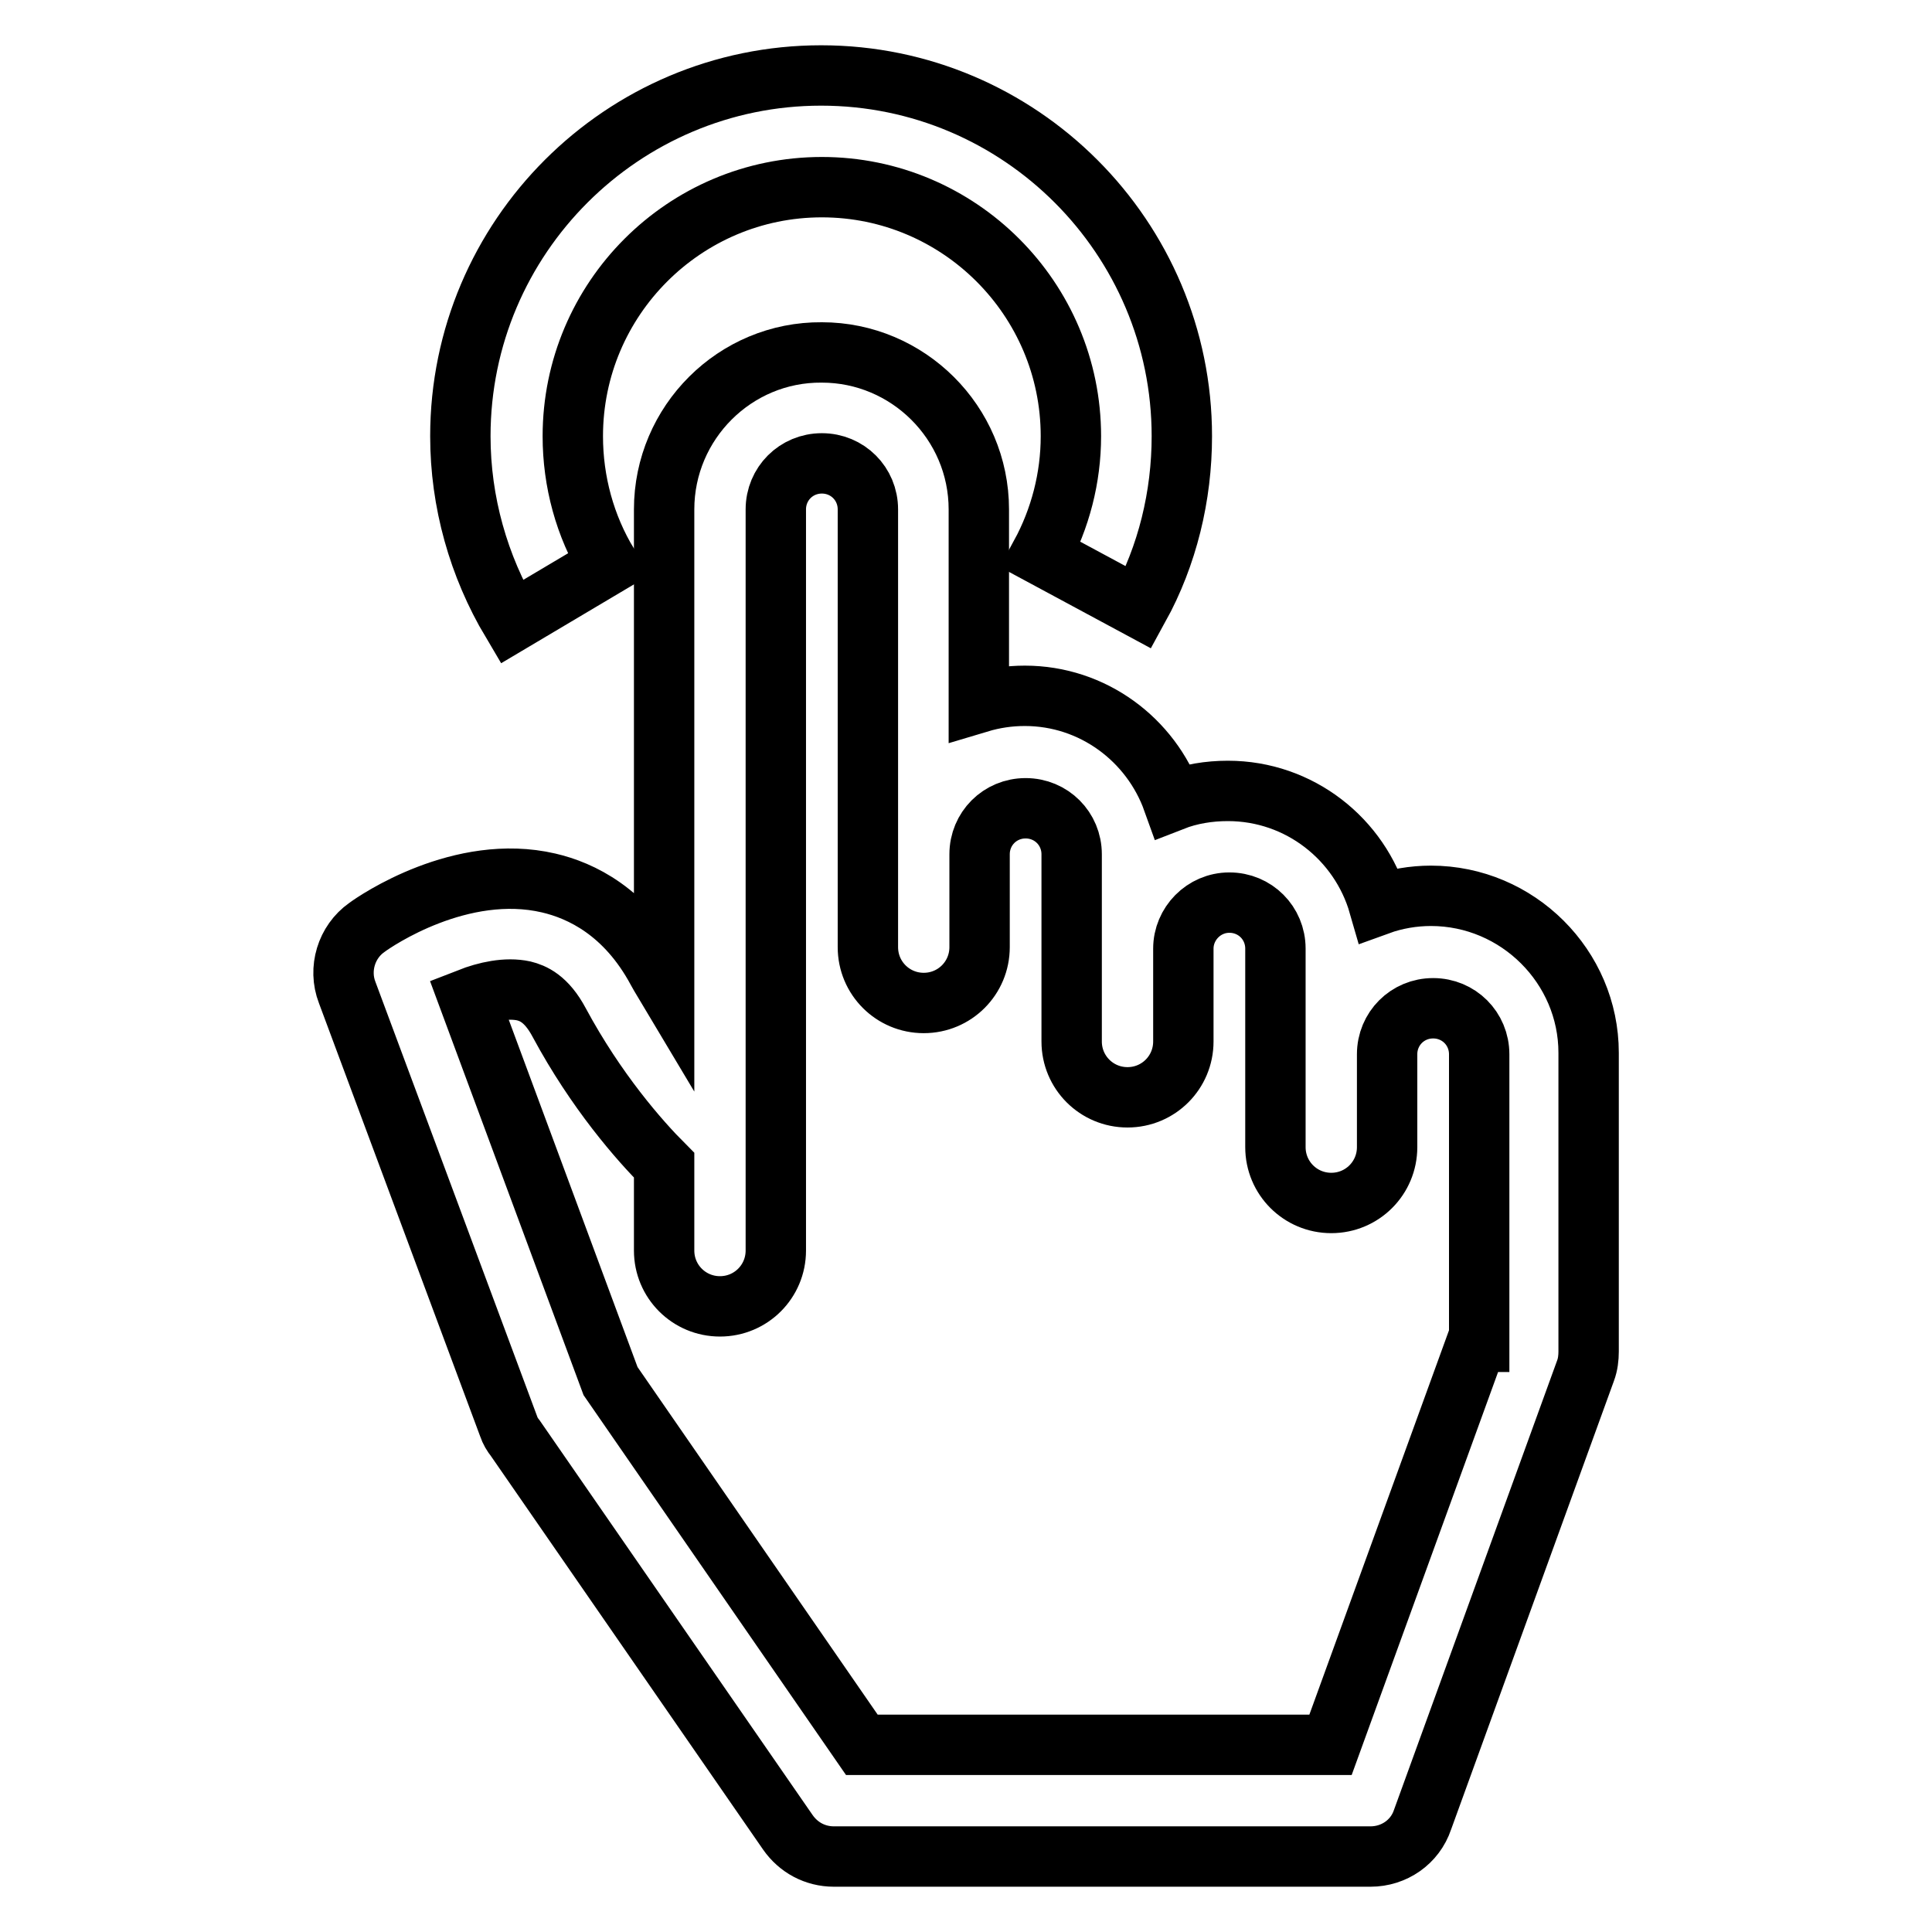
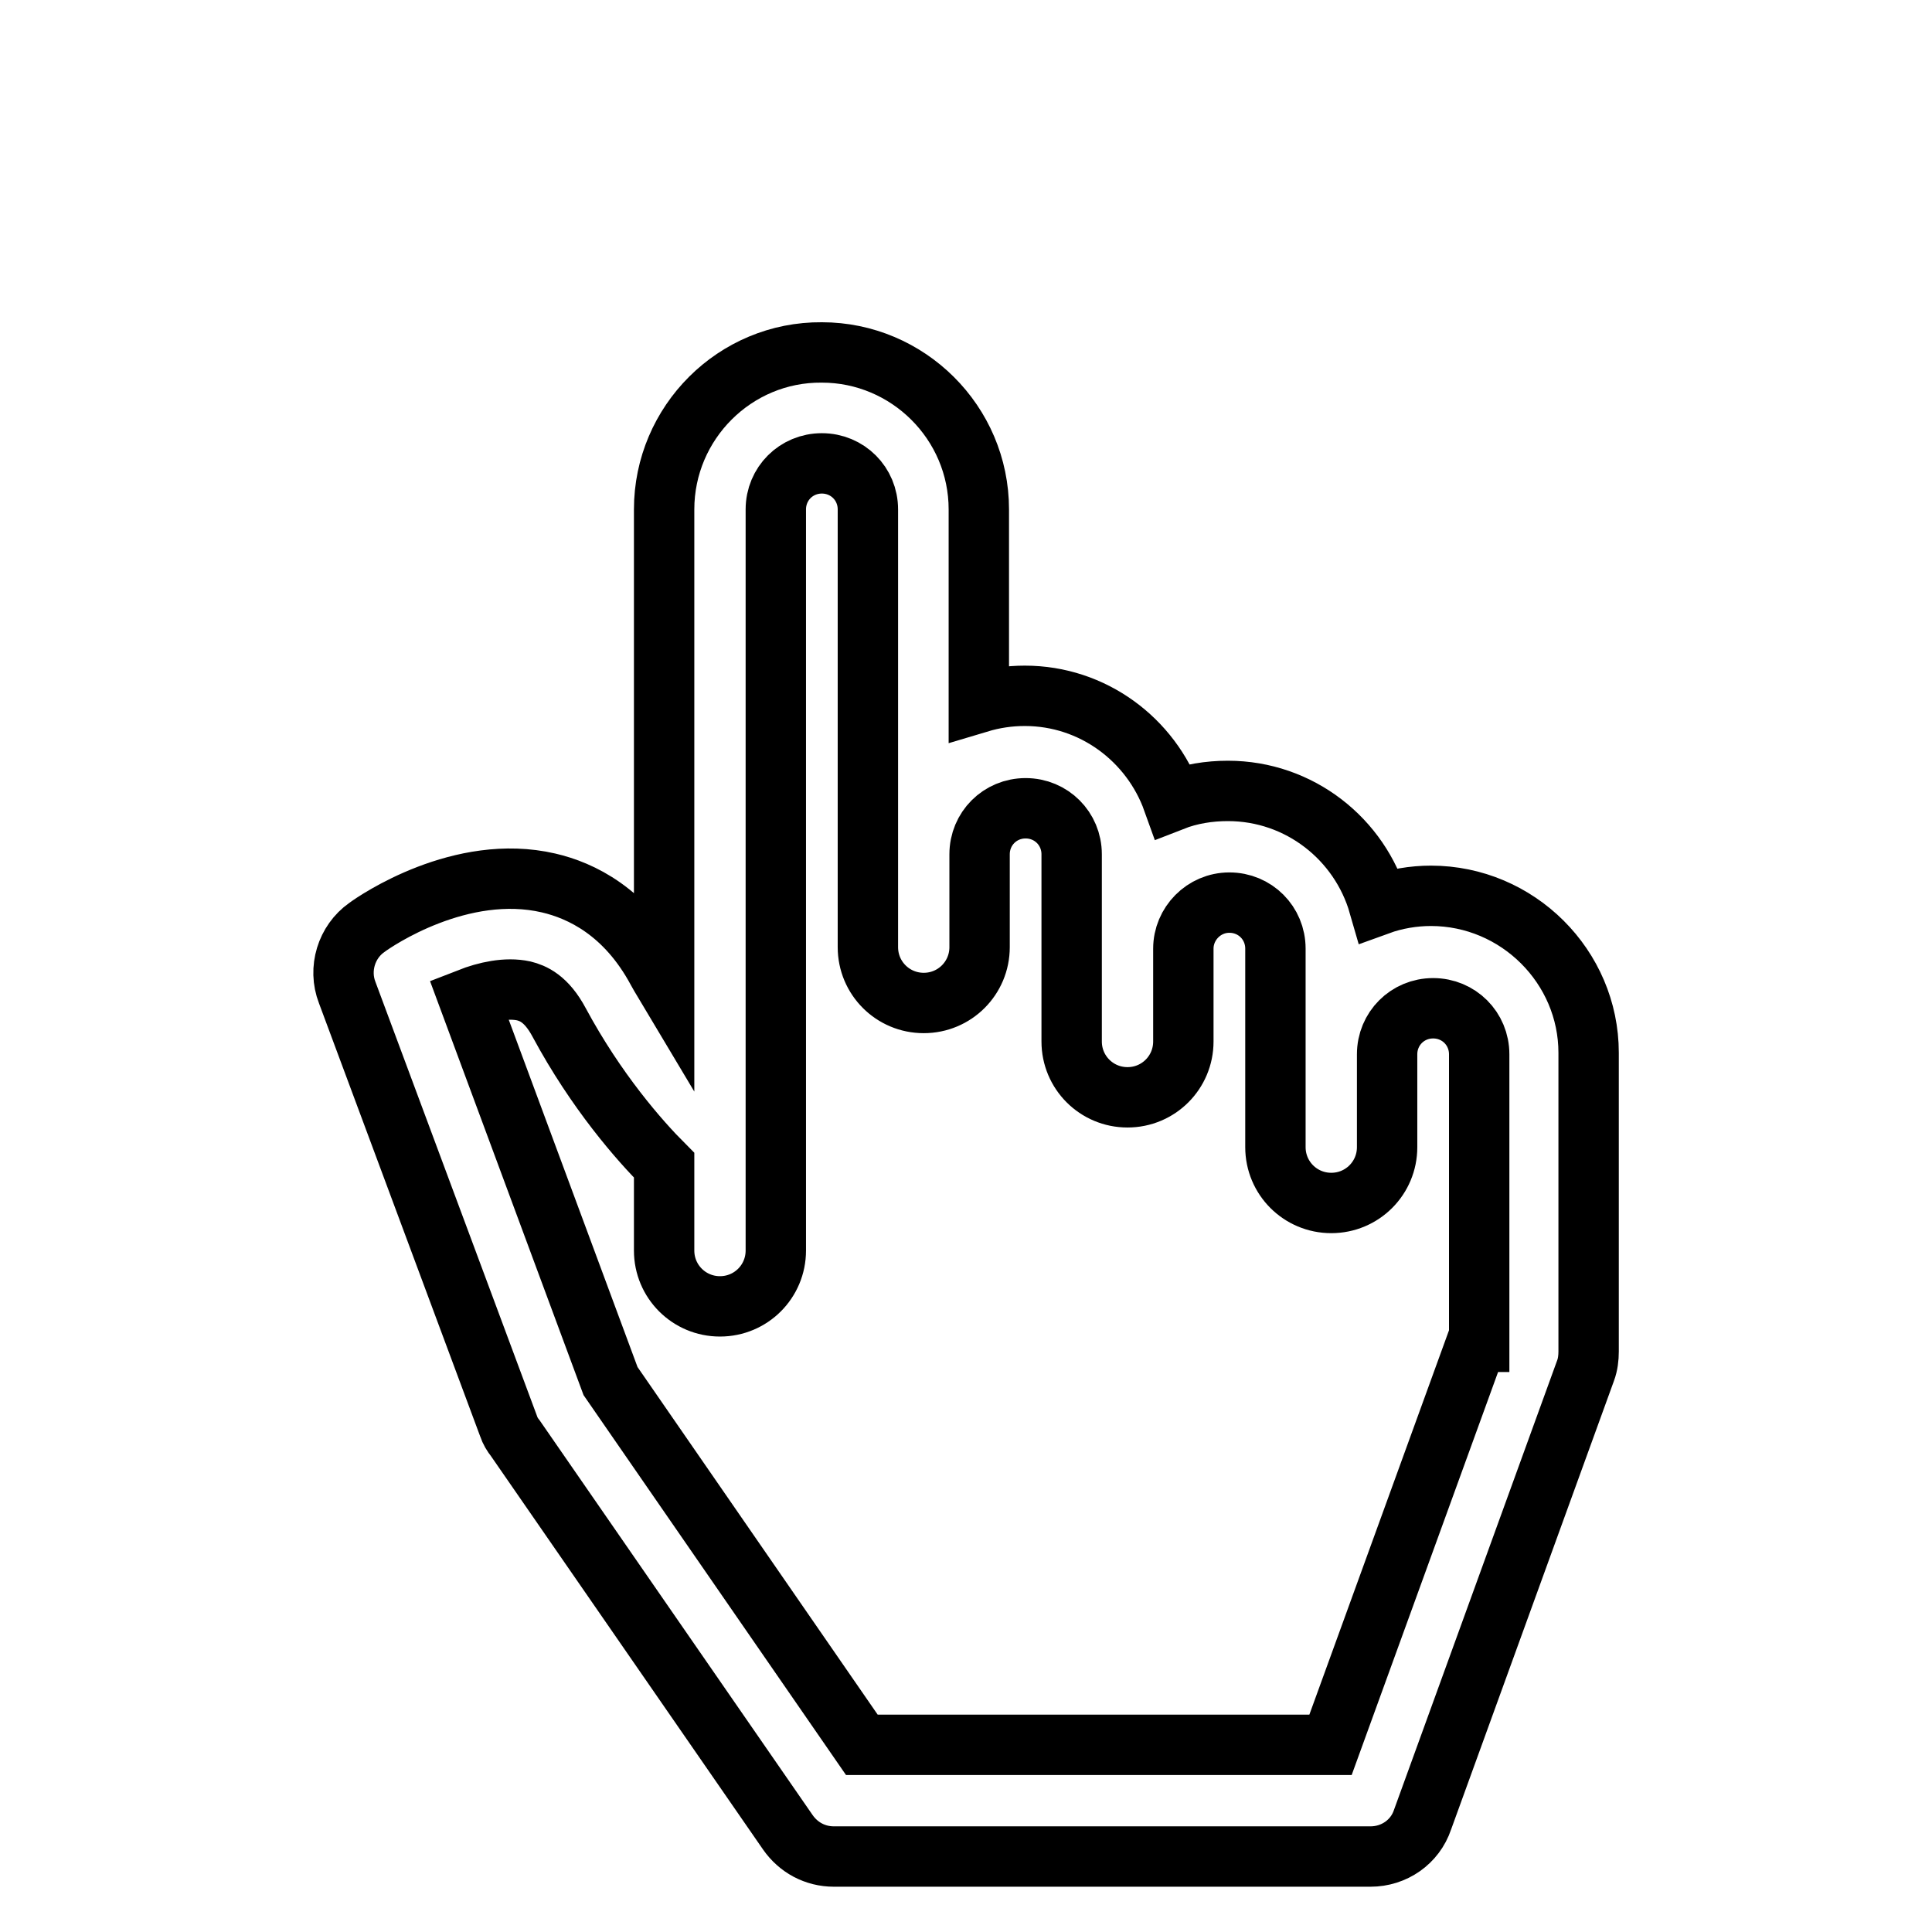
<svg xmlns="http://www.w3.org/2000/svg" version="1.1" x="0px" y="0px" viewBox="0 0 256 256" enable-background="new 0 0 256 256" xml:space="preserve">
  <g>
    <path stroke-width="8" fill-opacity="0" stroke="#000000" d="M189.6,118.7c-2.3,0-4.7,0.4-6.9,1.2c-2.5-8.7-10.5-15.1-20-15.1c-2.5,0-5,0.4-7.3,1.3 c-2.9-8.1-10.6-13.9-19.6-13.9c-2.1,0-4.1,0.3-6.1,0.9V67.5c0-11.5-9.4-20.8-20.8-20.8C97.4,46.6,88,56,88,67.5v62.7 c-0.3-0.5-0.6-1.1-0.9-1.6c-4.2-7.8-10.1-10.6-14.4-11.6c-11.6-2.7-22.9,5-24.1,5.9c-2.7,1.9-3.8,5.5-2.6,8.6L67.4,189 c0.2,0.6,0.5,1.1,0.9,1.6l36.1,52.2c1.4,2,3.6,3.2,6.1,3.2h71.1c3.1,0,5.9-1.9,6.9-4.9l21.6-59.5c0.3-0.8,0.4-1.7,0.4-2.5v-39.6 C210.5,128.1,201.1,118.7,189.6,118.7L189.6,118.7z M195.7,177.8l-19.4,53.4h-62.1L80.9,183l-18.8-50.7c2.3-0.9,5-1.5,7.3-1 c1.2,0.3,3,1,4.7,4.2c4.9,9.1,10.6,15.6,13.9,18.9v11.3c0,4.1,3.3,7.4,7.4,7.4s7.4-3.3,7.4-7.4V67.5c0-3.4,2.7-6.1,6.1-6.1 s6.1,2.7,6.1,6.1v58c0,4.1,3.3,7.4,7.4,7.4c4.1,0,7.4-3.3,7.4-7.4v-12.3c0-3.4,2.7-6.1,6.1-6.1c3.4,0,6.1,2.7,6.1,6.1l0,12.4 c0,0,0,0.1,0,0.1V138c0,4.1,3.3,7.4,7.4,7.4c4.1,0,7.4-3.3,7.4-7.4v-12.3c0-3.3,2.7-6.1,6.1-6.1s6.1,2.7,6.1,6.1v26.3 c0,4.1,3.3,7.4,7.4,7.4s7.4-3.3,7.4-7.4v-12.3c0-3.4,2.7-6.1,6.1-6.1s6.1,2.7,6.1,6.1V177.8L195.7,177.8z" />
-     <path stroke-width="8" fill-opacity="0" stroke="#000000" d="M80.6,74.8c-3.1-5.1-4.7-11-4.7-17c0-18.2,14.8-33,33-33c18.2,0,33,14.8,33,33c0,5.5-1.4,10.9-4,15.7l13,7 c3.8-6.9,5.7-14.8,5.7-22.7c0-26.3-21.4-47.8-47.8-47.8c-26.3,0-47.8,21.4-47.8,47.8c0,8.7,2.4,17.2,6.8,24.6L80.6,74.8z" />
  </g>
</svg>